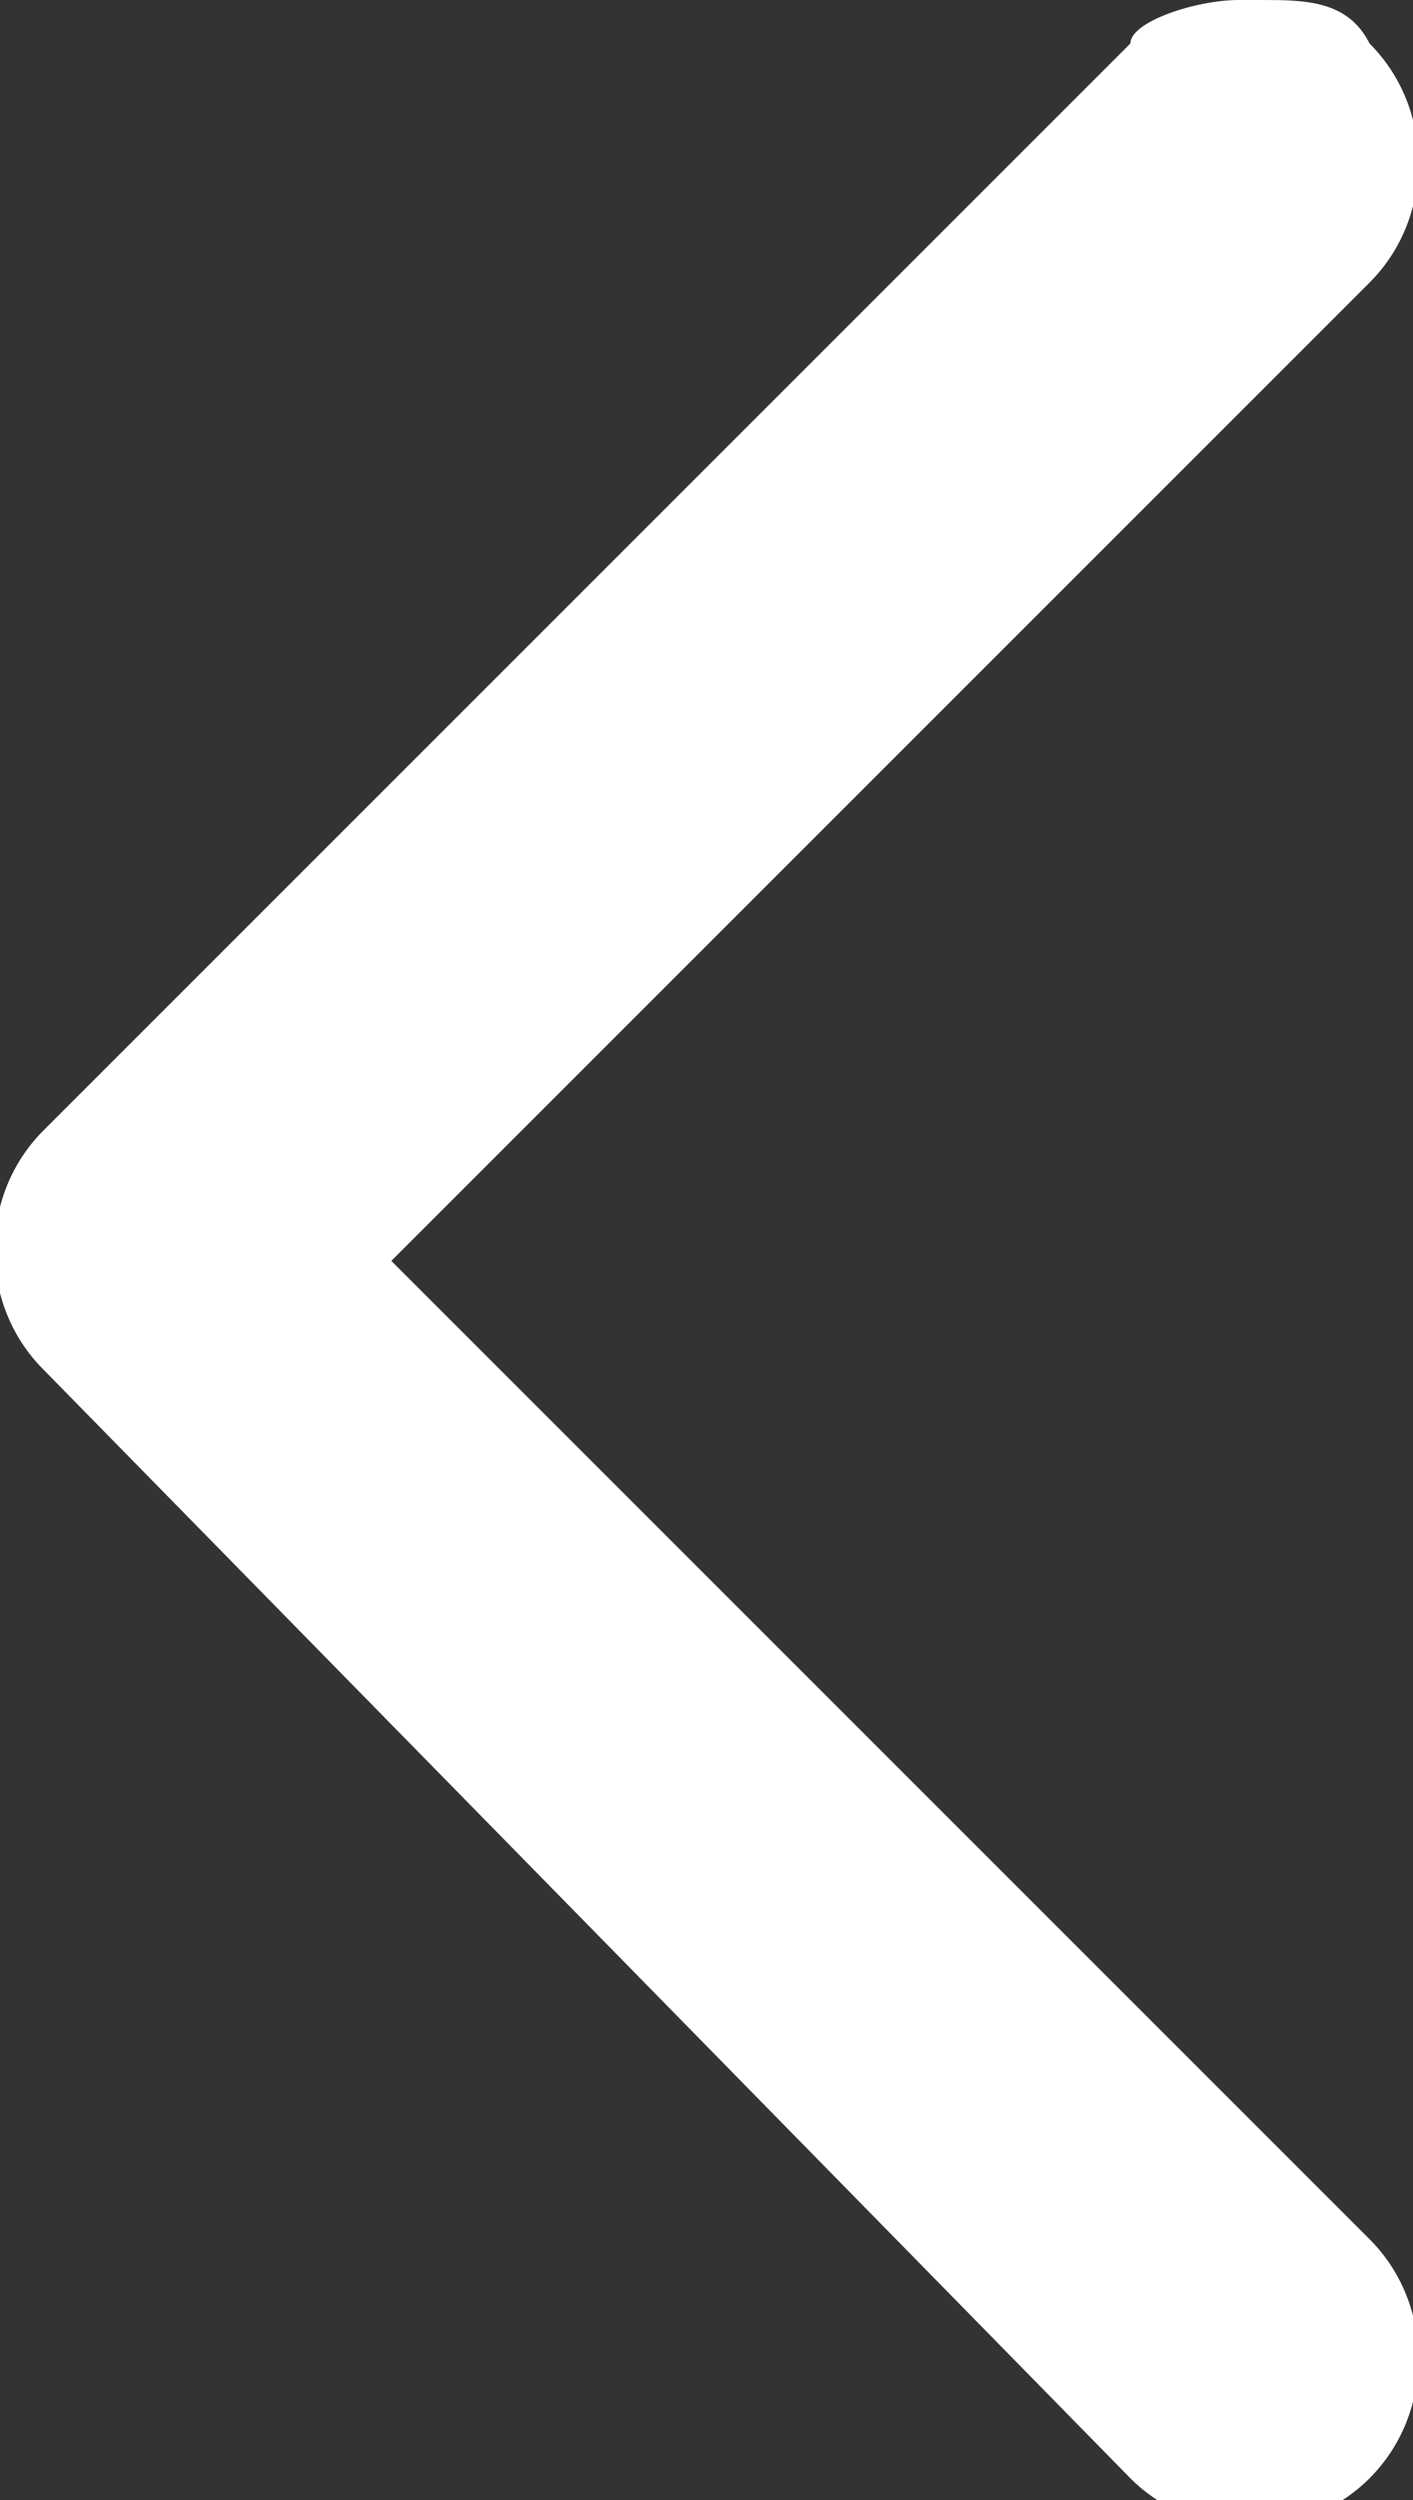
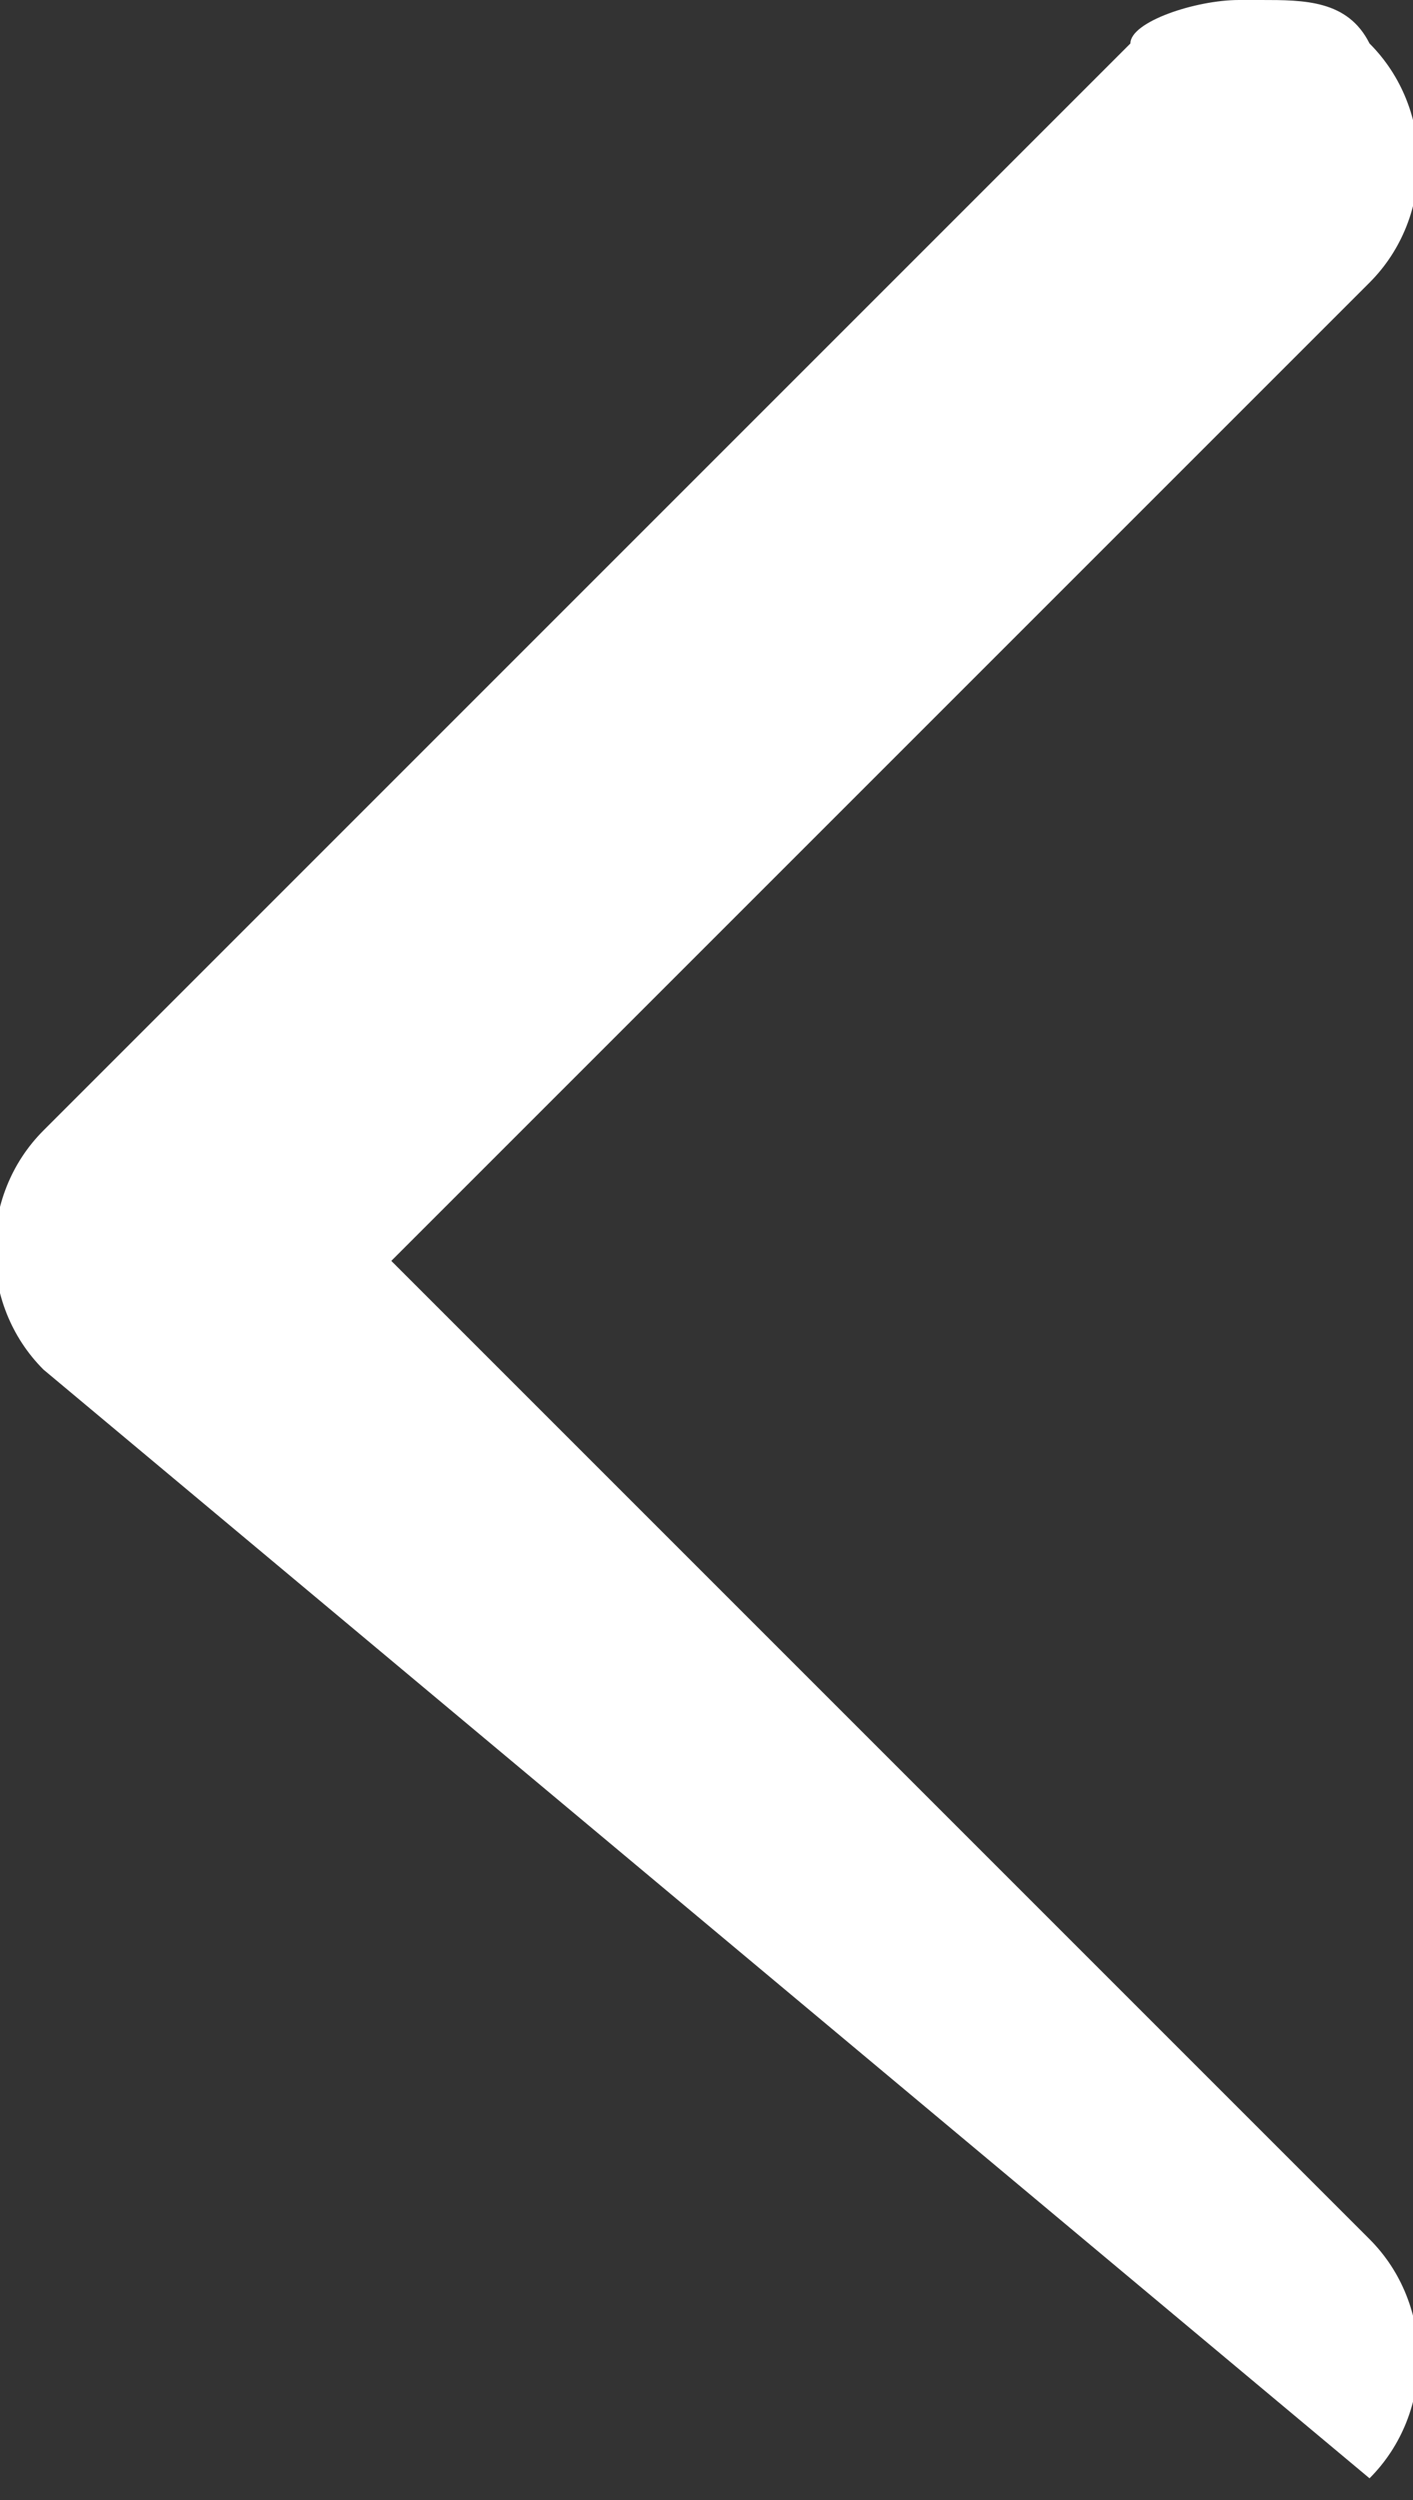
<svg xmlns="http://www.w3.org/2000/svg" id="Layer_1" data-name="Layer 1" width="6.5" height="11.5" version="1.1" viewBox="0 0 6.5 11.5">
  <rect x="0" y="0" width="6.5" height="11.5" fill="#333333" stroke="none" />
  <defs>
    <style>
      .cls-1 {
        fill: #fff;
        stroke-width: 0px;
      }
    </style>
  </defs>
-   <path class="cls-1" d="M5.8,0c.2,0,.4,0,.5.2.3.3.3.8,0,1.1L1.8,5.8l4.5,4.5c.3.3.3.8,0,1.1s-.8.3-1.1,0L.2,6.3c-.3-.3-.3-.8,0-1.1L5.2.2c0-.1.3-.2.5-.2h.1Z" />
+   <path class="cls-1" d="M5.8,0c.2,0,.4,0,.5.2.3.3.3.8,0,1.1L1.8,5.8l4.5,4.5c.3.3.3.8,0,1.1L.2,6.3c-.3-.3-.3-.8,0-1.1L5.2.2c0-.1.3-.2.5-.2h.1Z" />
</svg>